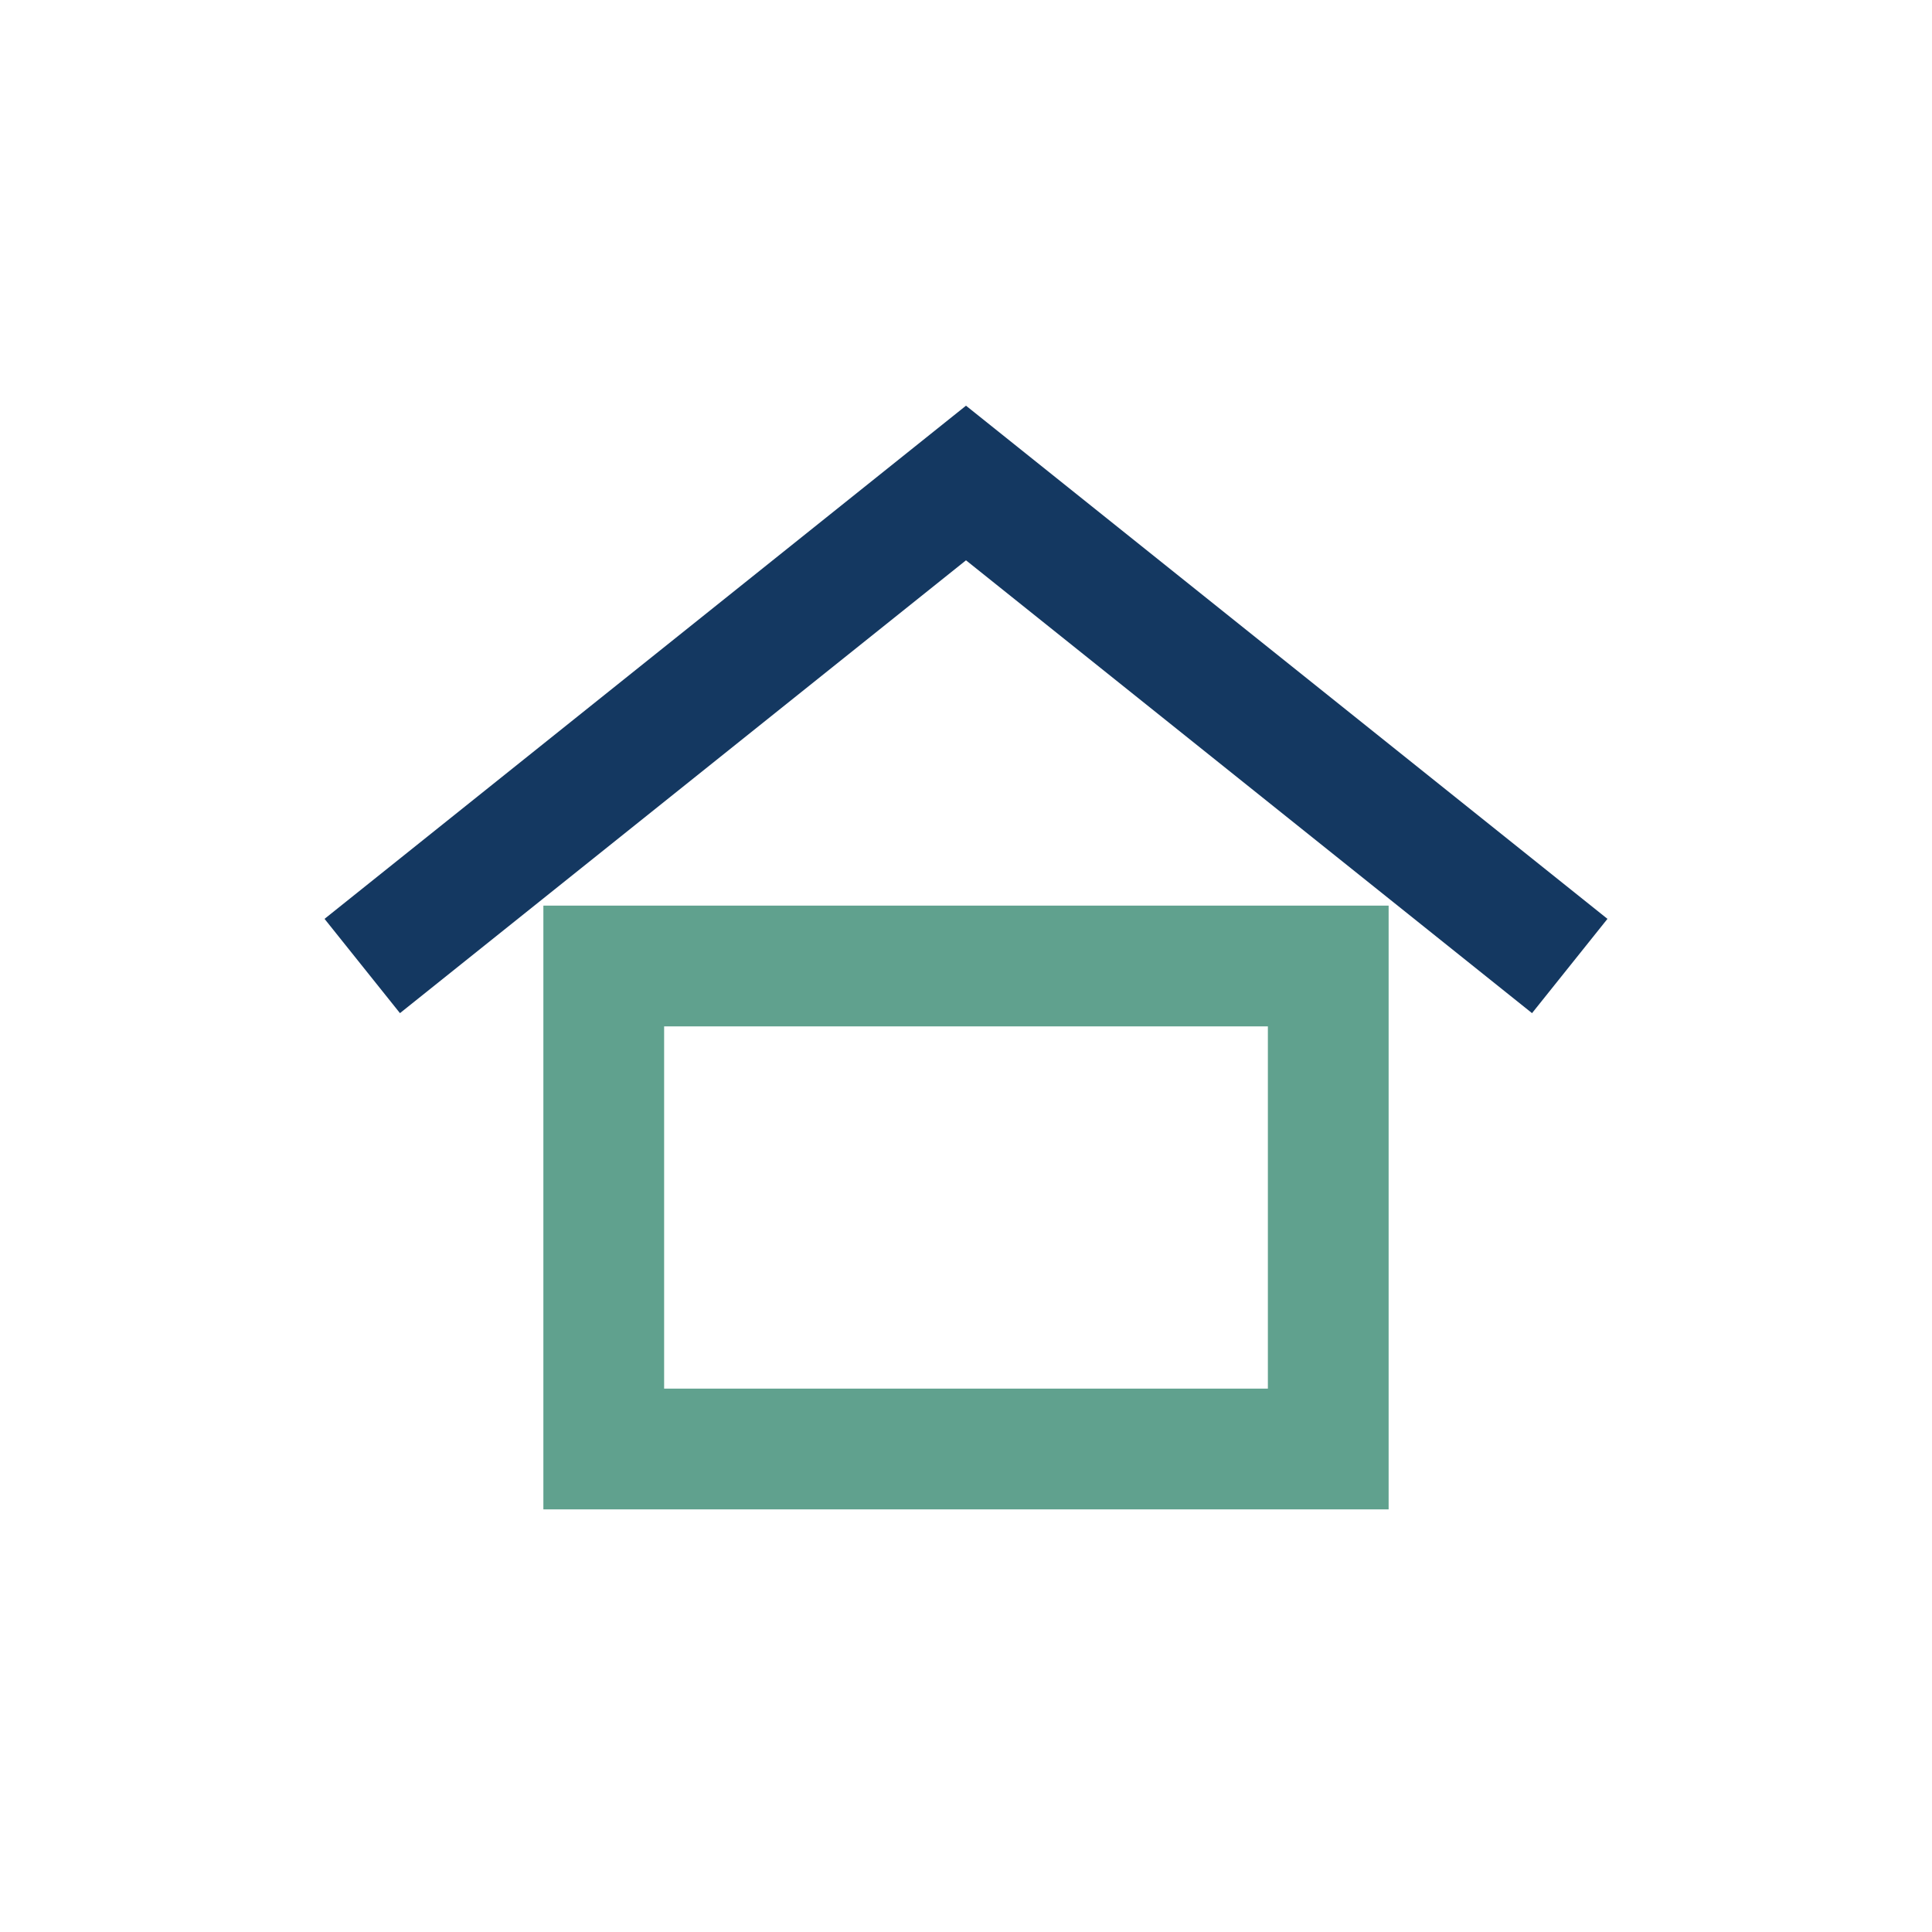
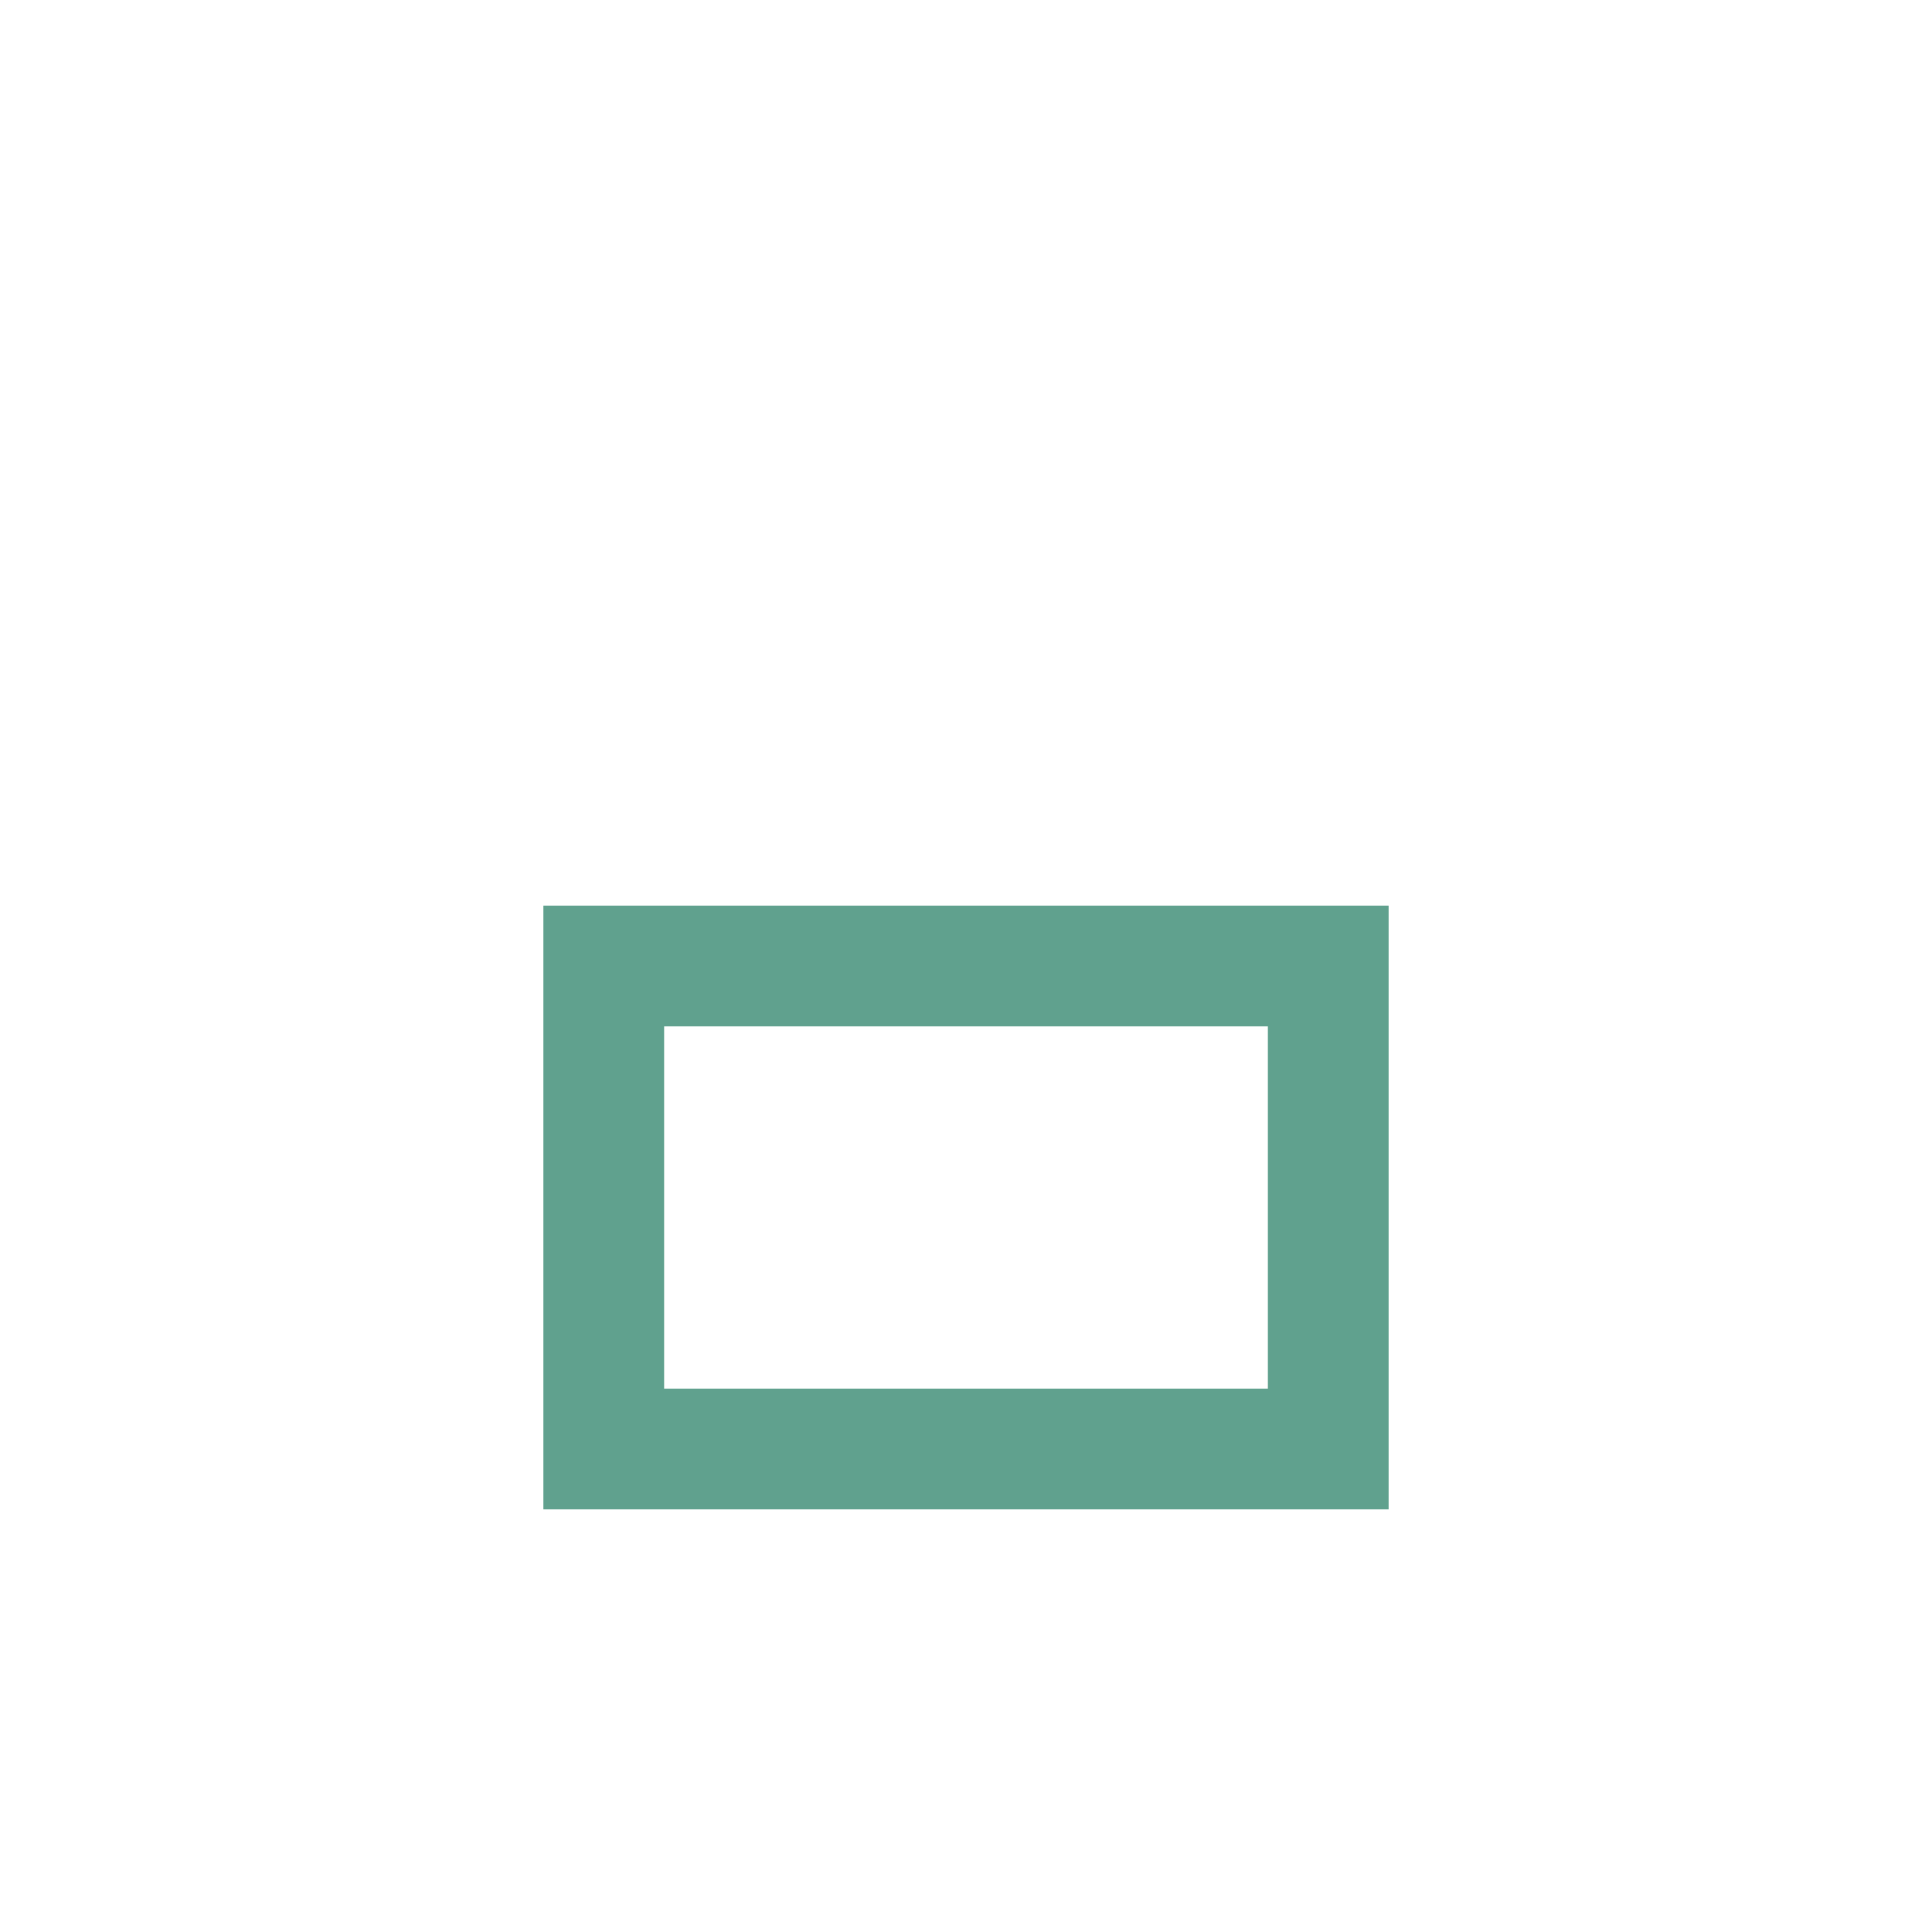
<svg xmlns="http://www.w3.org/2000/svg" width="32" height="32" viewBox="0 0 32 32">
-   <path d="M6 16L16 8l10 8" fill="none" stroke="#143861" stroke-width="2" />
  <rect x="10" y="16" width="12" height="8" fill="none" stroke="#60A18E" stroke-width="2" />
</svg>